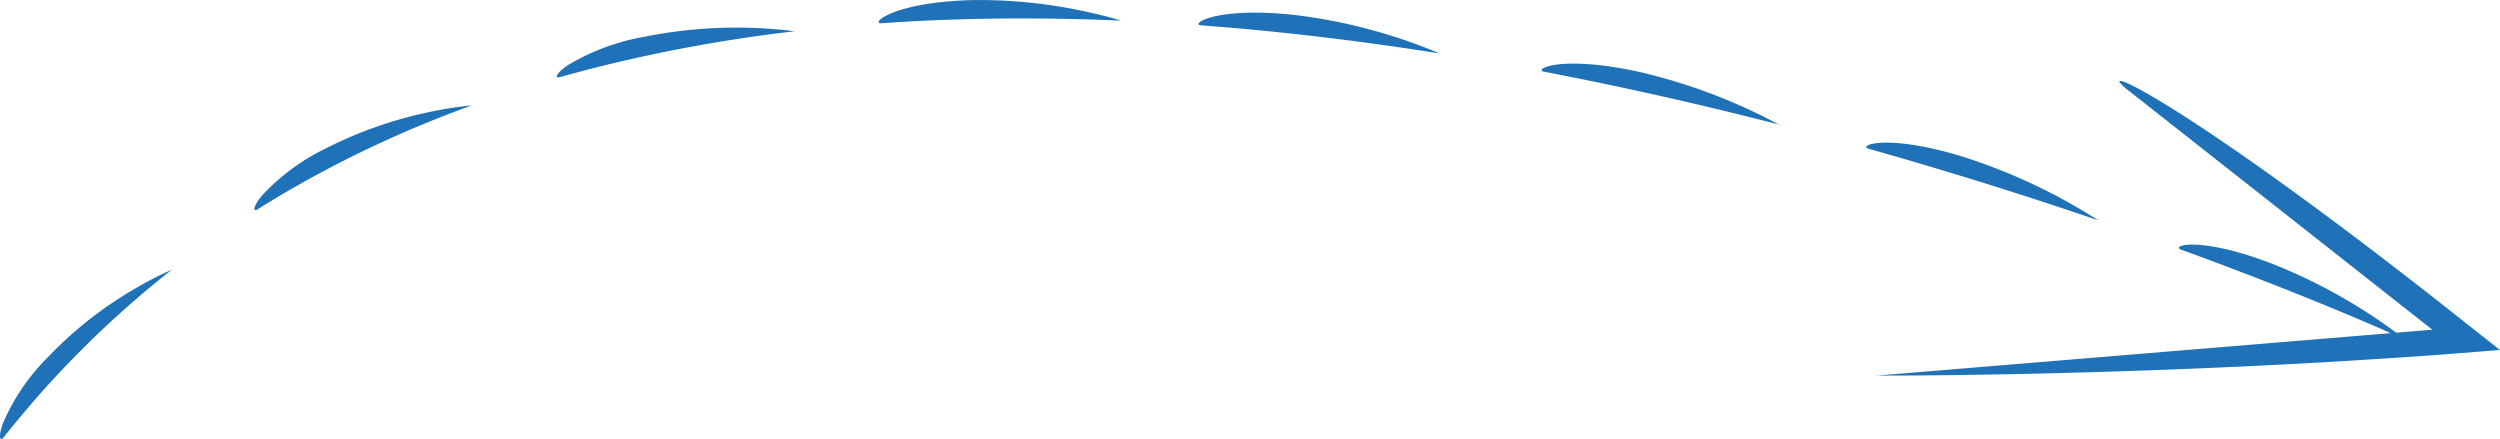
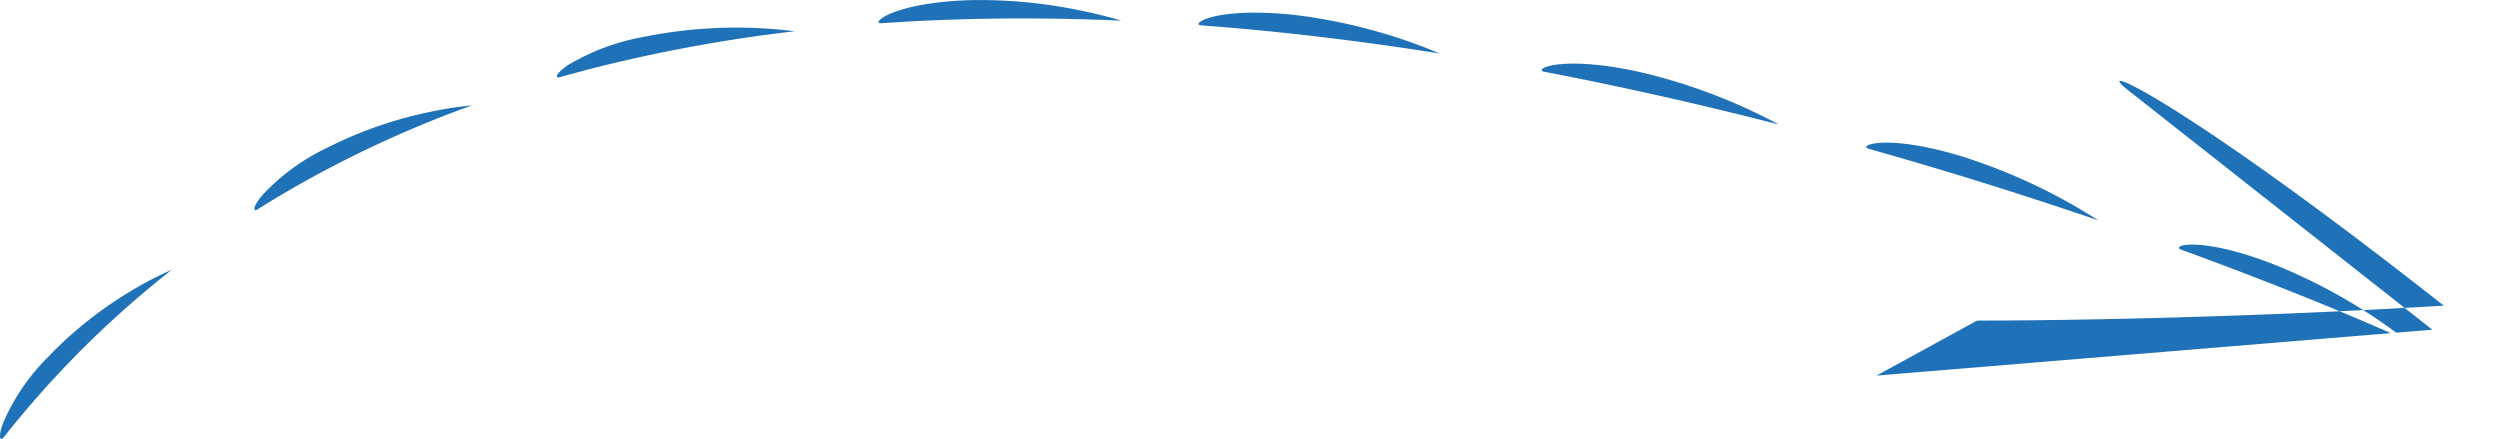
<svg xmlns="http://www.w3.org/2000/svg" width="158.937" height="27.911" viewBox="0 0 158.937 27.911">
-   <path d="M.2,26.879a13.441,13.441,0,0,1,2.884-4.212A24.875,24.875,0,0,1,8.329,18.5a22.047,22.047,0,0,1,2.591-1.349A63.864,63.864,0,0,0,1.3,26.49s-.609.731-1.071,1.318c-.055.069-.1.1-.143.1C-.037,27.911-.052,27.561.2,26.879Zm119.1-3,32.694-2.7c-3.84-1.69-7.767-3.241-11.71-4.713l-1.608-.59c-.711-.249,1.1-.914,5.826.91a34.786,34.786,0,0,1,7.838,4.364l2.294-.19L140.954,10.19l-5.666-4.459c-2.489-1.959,3.424.6,20.076,13.7l3.572,2.82-3.734.293-2.068.148-3.648.235c-2.4.145-4.73.268-6.961.373-4.463.208-8.531.341-11.972.427-5.5.137-9.4.15-10.742.15ZM10.921,17.147h0ZM120.457,9.93l-1.648-.47c-.728-.194,1.029-.992,5.878.47a36.4,36.4,0,0,1,8.719,4.082Q126.98,11.815,120.457,9.93ZM16.669,12.42A13.508,13.508,0,0,1,20.787,9.4a26.091,26.091,0,0,1,6.321-2.237A24.1,24.1,0,0,1,30,6.7a71.5,71.5,0,0,0-12.164,5.716s-.818.487-1.448.885a.289.289,0,0,1-.142.055C16.09,13.359,16.171,13.014,16.669,12.42Zm96.416-4.5ZM99.857,4.89l-1.679-.328c-.744-.129.939-1.083,5.894-.023a35.8,35.8,0,0,1,9.013,3.376Q106.514,6.221,99.857,4.89ZM30,6.7h0Zm6.123-2.569A14.206,14.206,0,0,1,40.9,2.35a29.738,29.738,0,0,1,8.566-.477c.656.059,1.035.116,1.038.117A97.871,97.871,0,0,0,37.245,4.455L35.6,4.9a.4.4,0,0,1-.11.019C35.276,4.92,35.425,4.6,36.122,4.133ZM91.532,3.4c-4.465-.708-8.951-1.269-13.452-1.652l-1.705-.136c-.752-.039.811-1.2,5.854-.67a34.356,34.356,0,0,1,9.3,2.458ZM50.508,1.989ZM61.749.008a31.385,31.385,0,0,1,6.885.647c1.62.328,2.642.655,2.644.656-4.51-.195-9.026-.19-13.528.057l-1.7.107-.054,0C55.37,1.477,56.8.152,61.749.008Zm9.529,1.3Z" fill="#1f71b8" />
+   <path d="M.2,26.879a13.441,13.441,0,0,1,2.884-4.212A24.875,24.875,0,0,1,8.329,18.5a22.047,22.047,0,0,1,2.591-1.349A63.864,63.864,0,0,0,1.3,26.49s-.609.731-1.071,1.318c-.055.069-.1.1-.143.1C-.037,27.911-.052,27.561.2,26.879Zm119.1-3,32.694-2.7c-3.84-1.69-7.767-3.241-11.71-4.713l-1.608-.59c-.711-.249,1.1-.914,5.826.91a34.786,34.786,0,0,1,7.838,4.364l2.294-.19L140.954,10.19l-5.666-4.459c-2.489-1.959,3.424.6,20.076,13.7c-2.4.145-4.73.268-6.961.373-4.463.208-8.531.341-11.972.427-5.5.137-9.4.15-10.742.15ZM10.921,17.147h0ZM120.457,9.93l-1.648-.47c-.728-.194,1.029-.992,5.878.47a36.4,36.4,0,0,1,8.719,4.082Q126.98,11.815,120.457,9.93ZM16.669,12.42A13.508,13.508,0,0,1,20.787,9.4a26.091,26.091,0,0,1,6.321-2.237A24.1,24.1,0,0,1,30,6.7a71.5,71.5,0,0,0-12.164,5.716s-.818.487-1.448.885a.289.289,0,0,1-.142.055C16.09,13.359,16.171,13.014,16.669,12.42Zm96.416-4.5ZM99.857,4.89l-1.679-.328c-.744-.129.939-1.083,5.894-.023a35.8,35.8,0,0,1,9.013,3.376Q106.514,6.221,99.857,4.89ZM30,6.7h0Zm6.123-2.569A14.206,14.206,0,0,1,40.9,2.35a29.738,29.738,0,0,1,8.566-.477c.656.059,1.035.116,1.038.117A97.871,97.871,0,0,0,37.245,4.455L35.6,4.9a.4.4,0,0,1-.11.019C35.276,4.92,35.425,4.6,36.122,4.133ZM91.532,3.4c-4.465-.708-8.951-1.269-13.452-1.652l-1.705-.136c-.752-.039.811-1.2,5.854-.67a34.356,34.356,0,0,1,9.3,2.458ZM50.508,1.989ZM61.749.008a31.385,31.385,0,0,1,6.885.647c1.62.328,2.642.655,2.644.656-4.51-.195-9.026-.19-13.528.057l-1.7.107-.054,0C55.37,1.477,56.8.152,61.749.008Zm9.529,1.3Z" fill="#1f71b8" />
</svg>